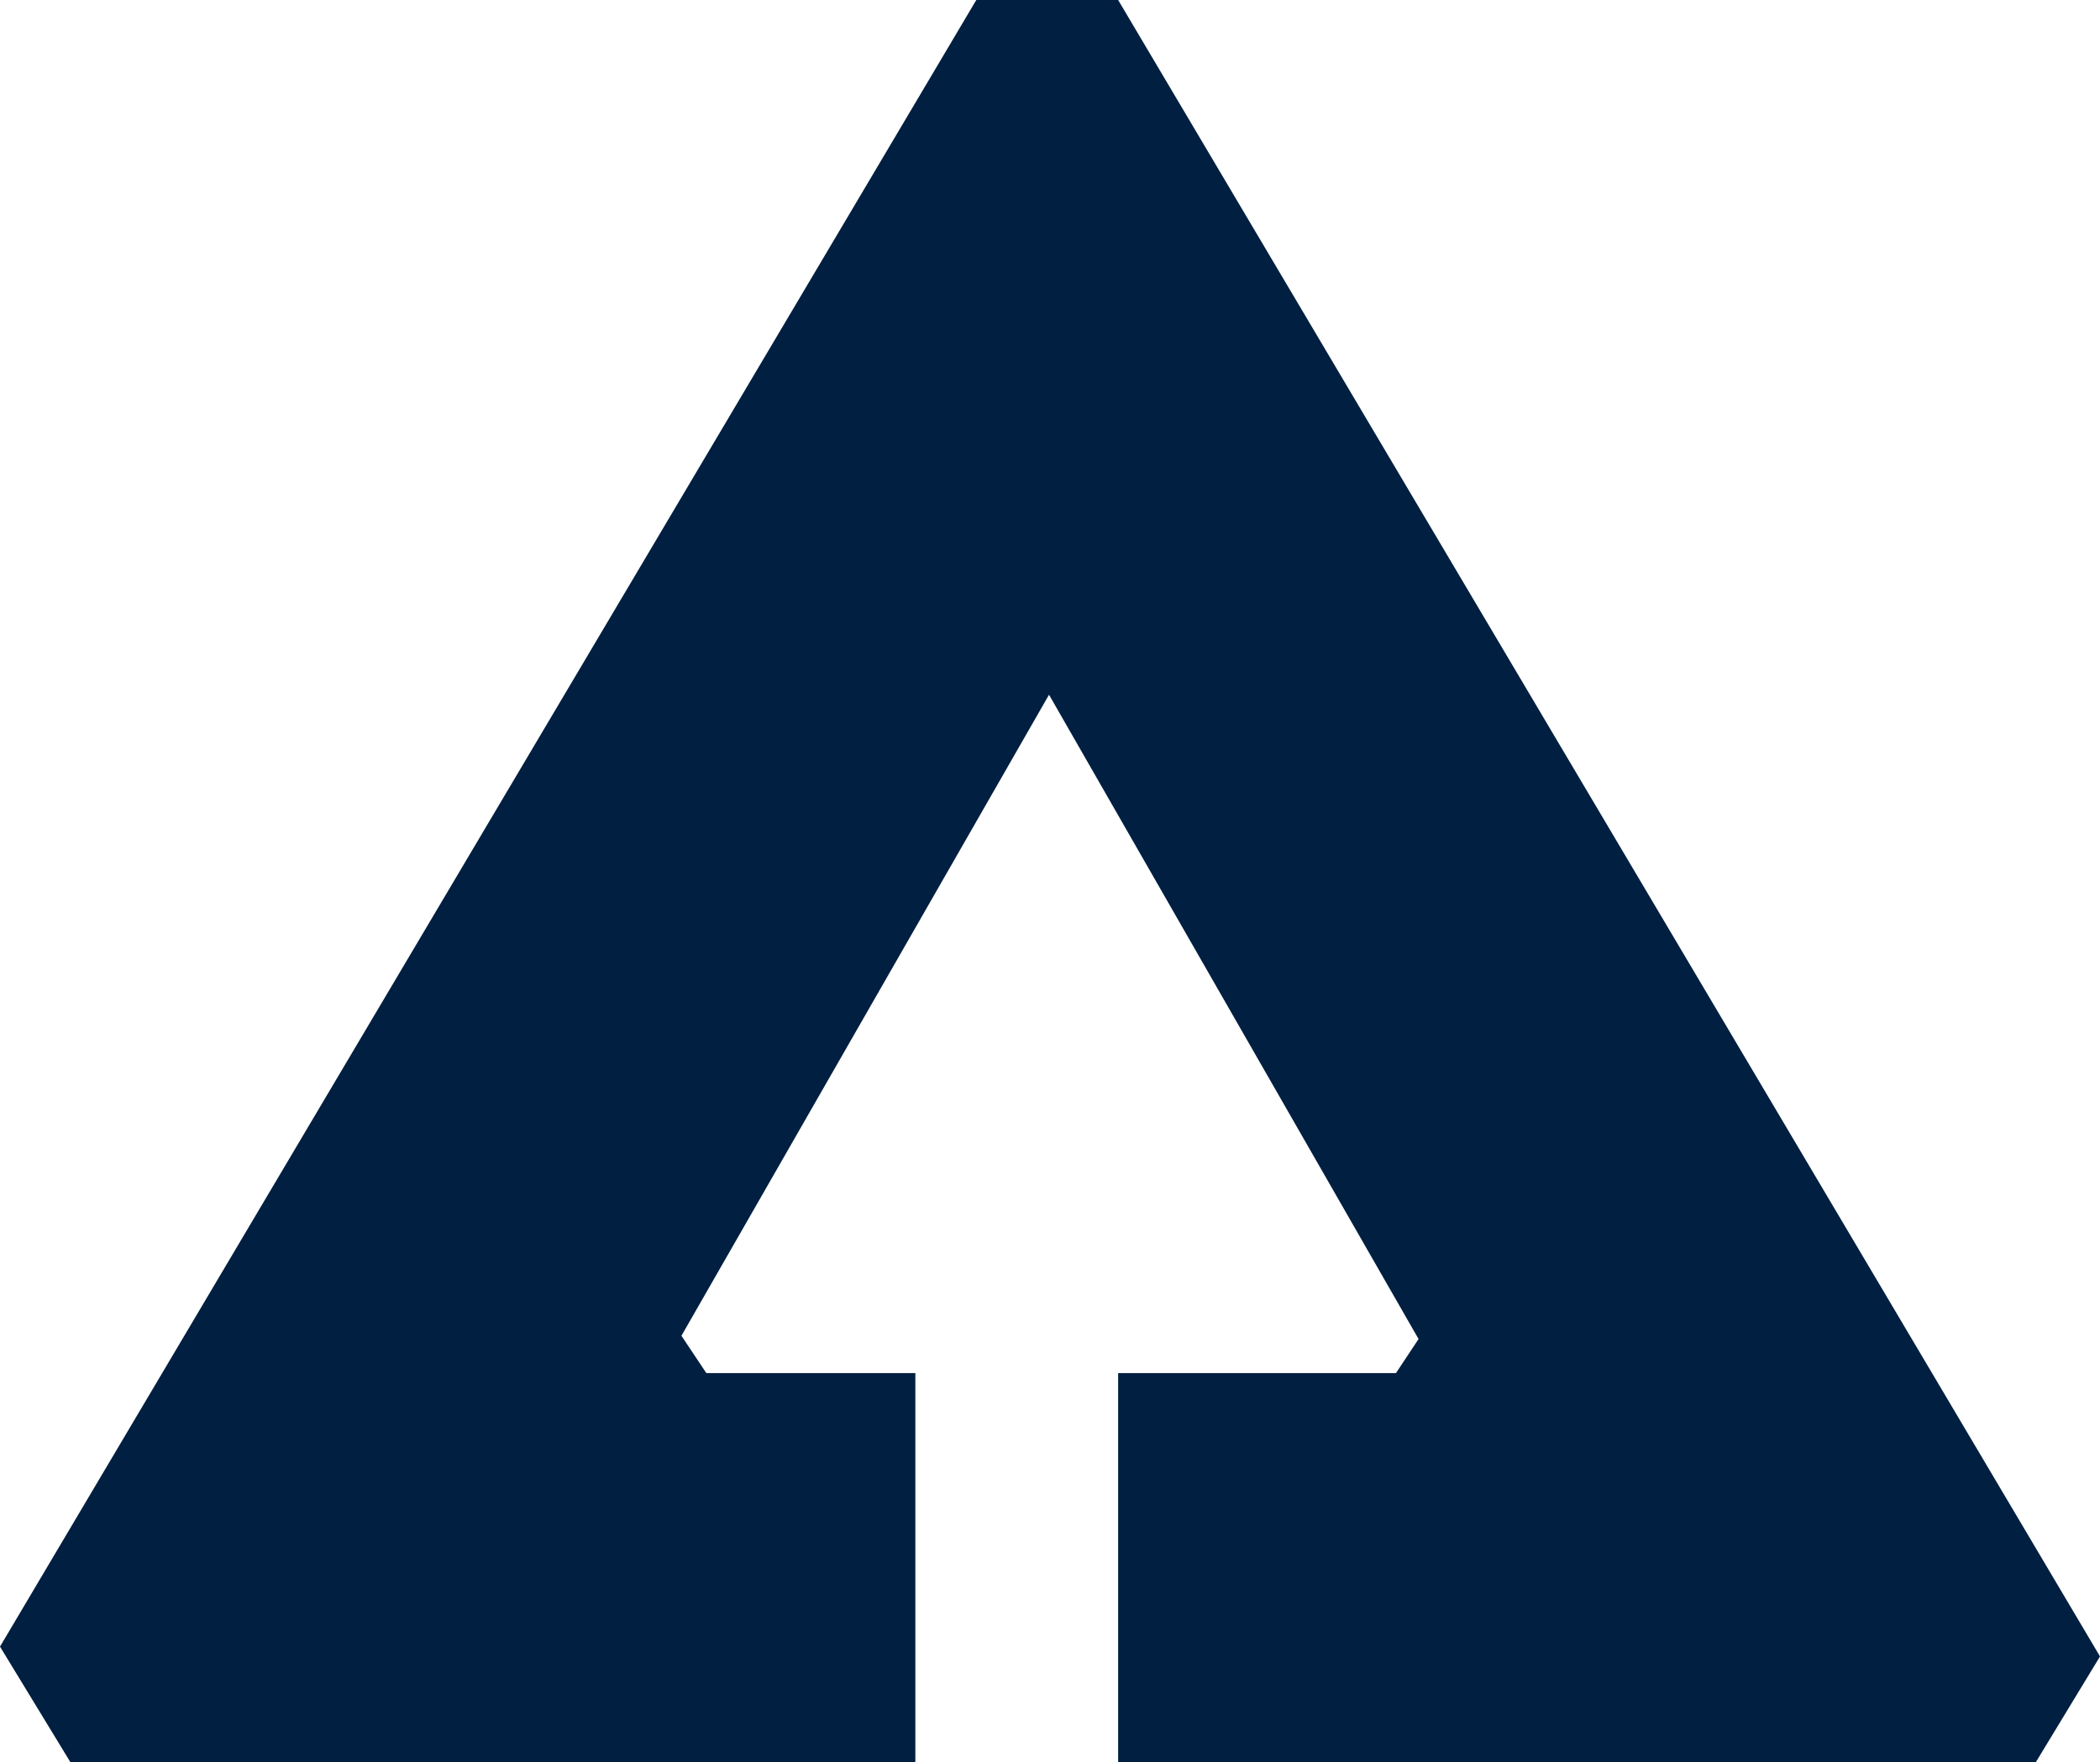
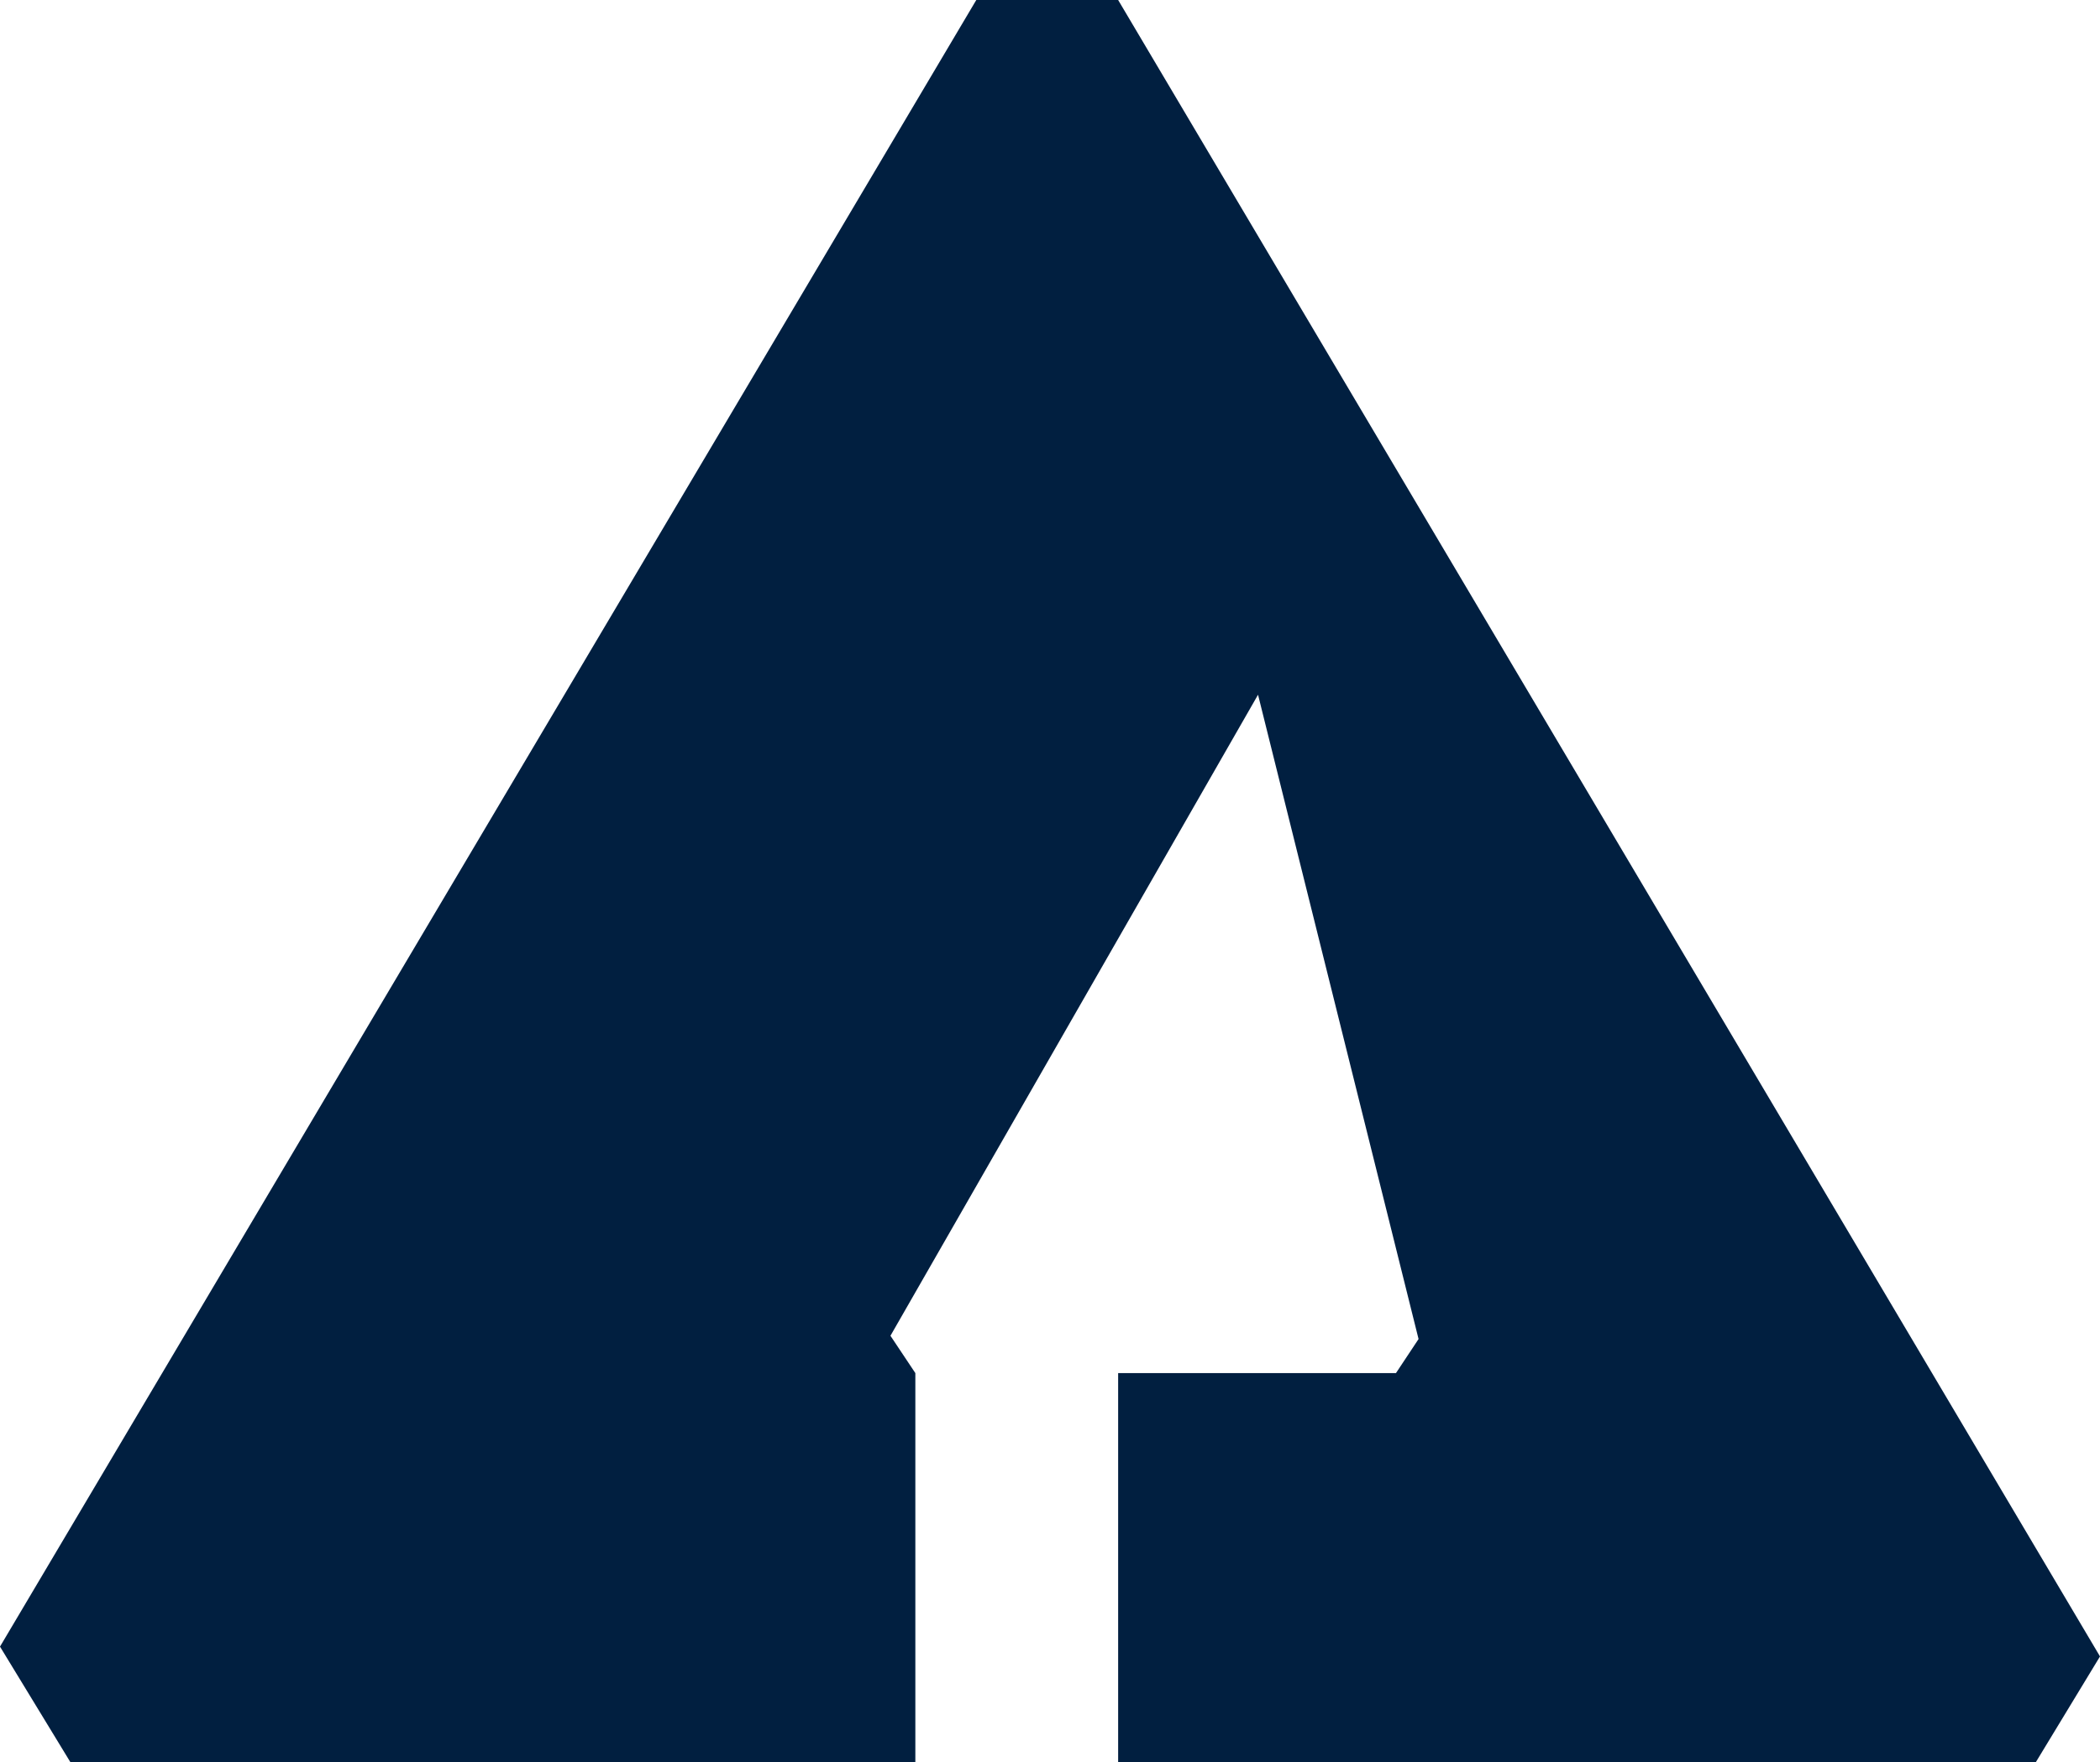
<svg xmlns="http://www.w3.org/2000/svg" version="1.1" id="Layer_1" x="0px" y="0px" viewBox="0 0 641 538" style="enable-background:new 0 0 641 538;" xml:space="preserve">
  <style type="text/css">
	.st0{fill:#011F40;}
</style>
-   <path class="st0" d="M341.3,0H298L0,502.7L21.5,538h257.9V419.2h-63.8l-7.6-11.4l112.2-195.7L433,408.8l-6.9,10.4h-84.8V538h280.1  l19.6-32.3L341.3,0z" />
+   <path class="st0" d="M341.3,0H298L0,502.7L21.5,538h257.9V419.2l-7.6-11.4l112.2-195.7L433,408.8l-6.9,10.4h-84.8V538h280.1  l19.6-32.3L341.3,0z" />
</svg>